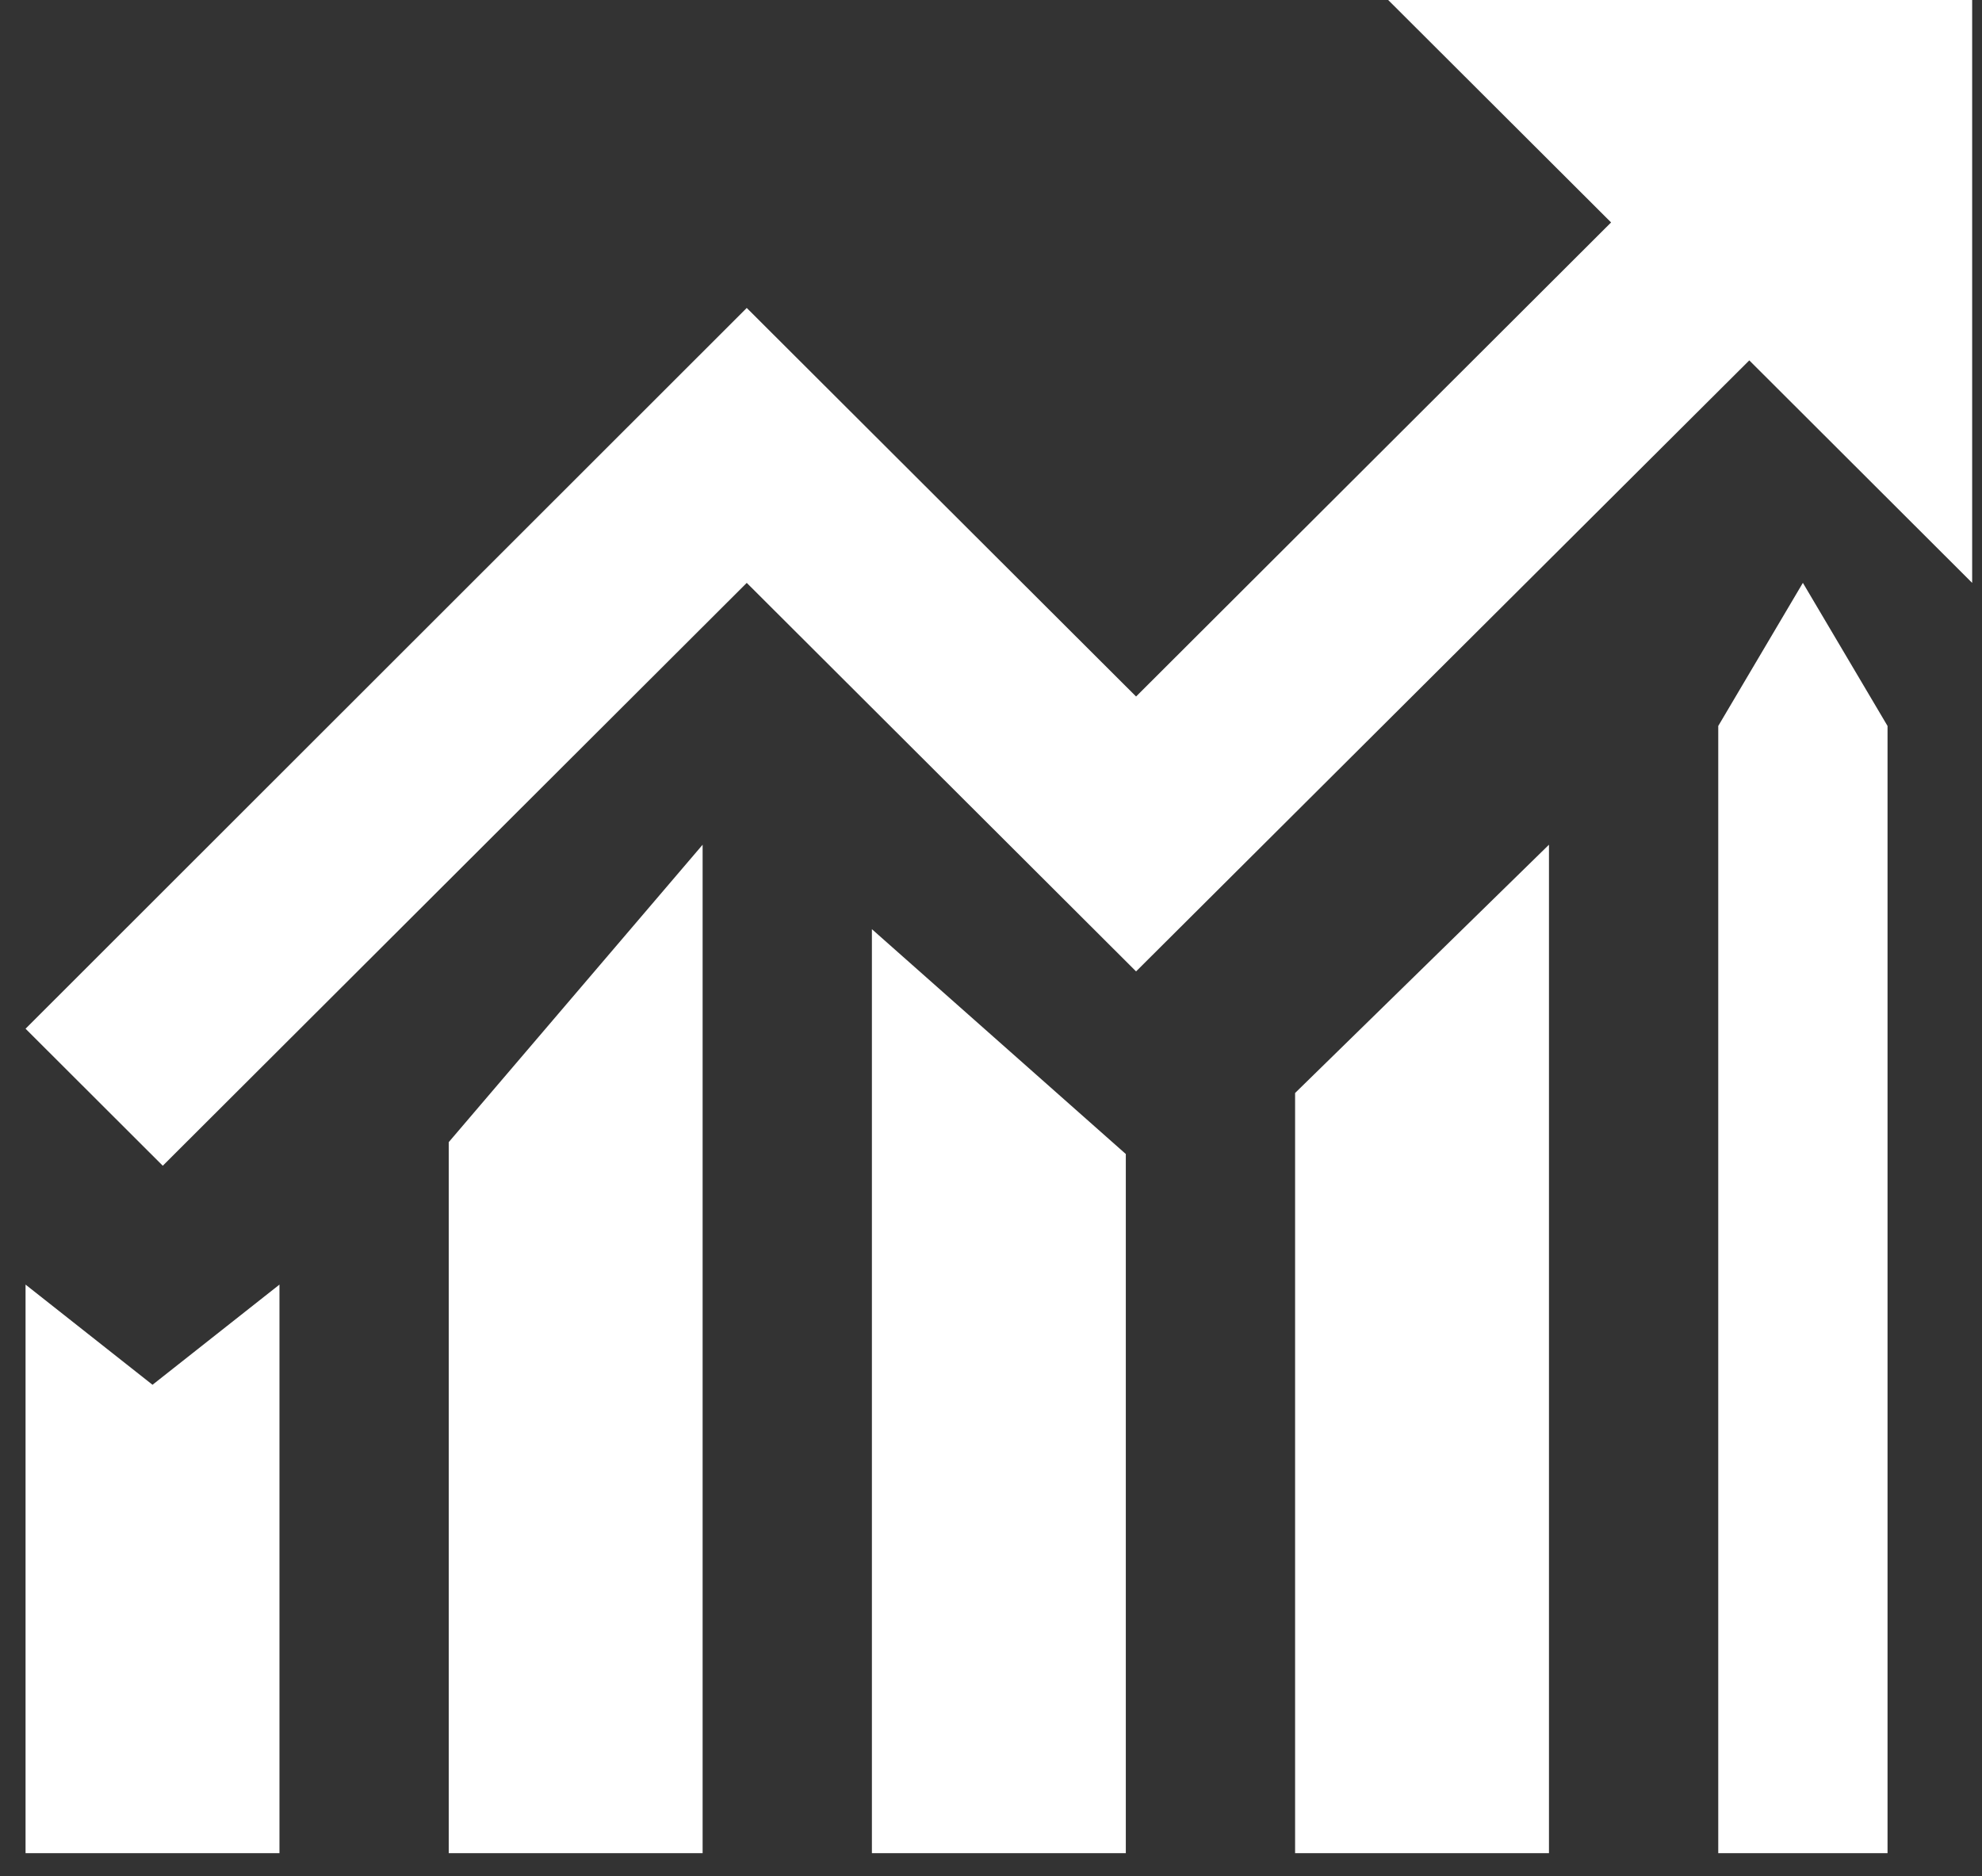
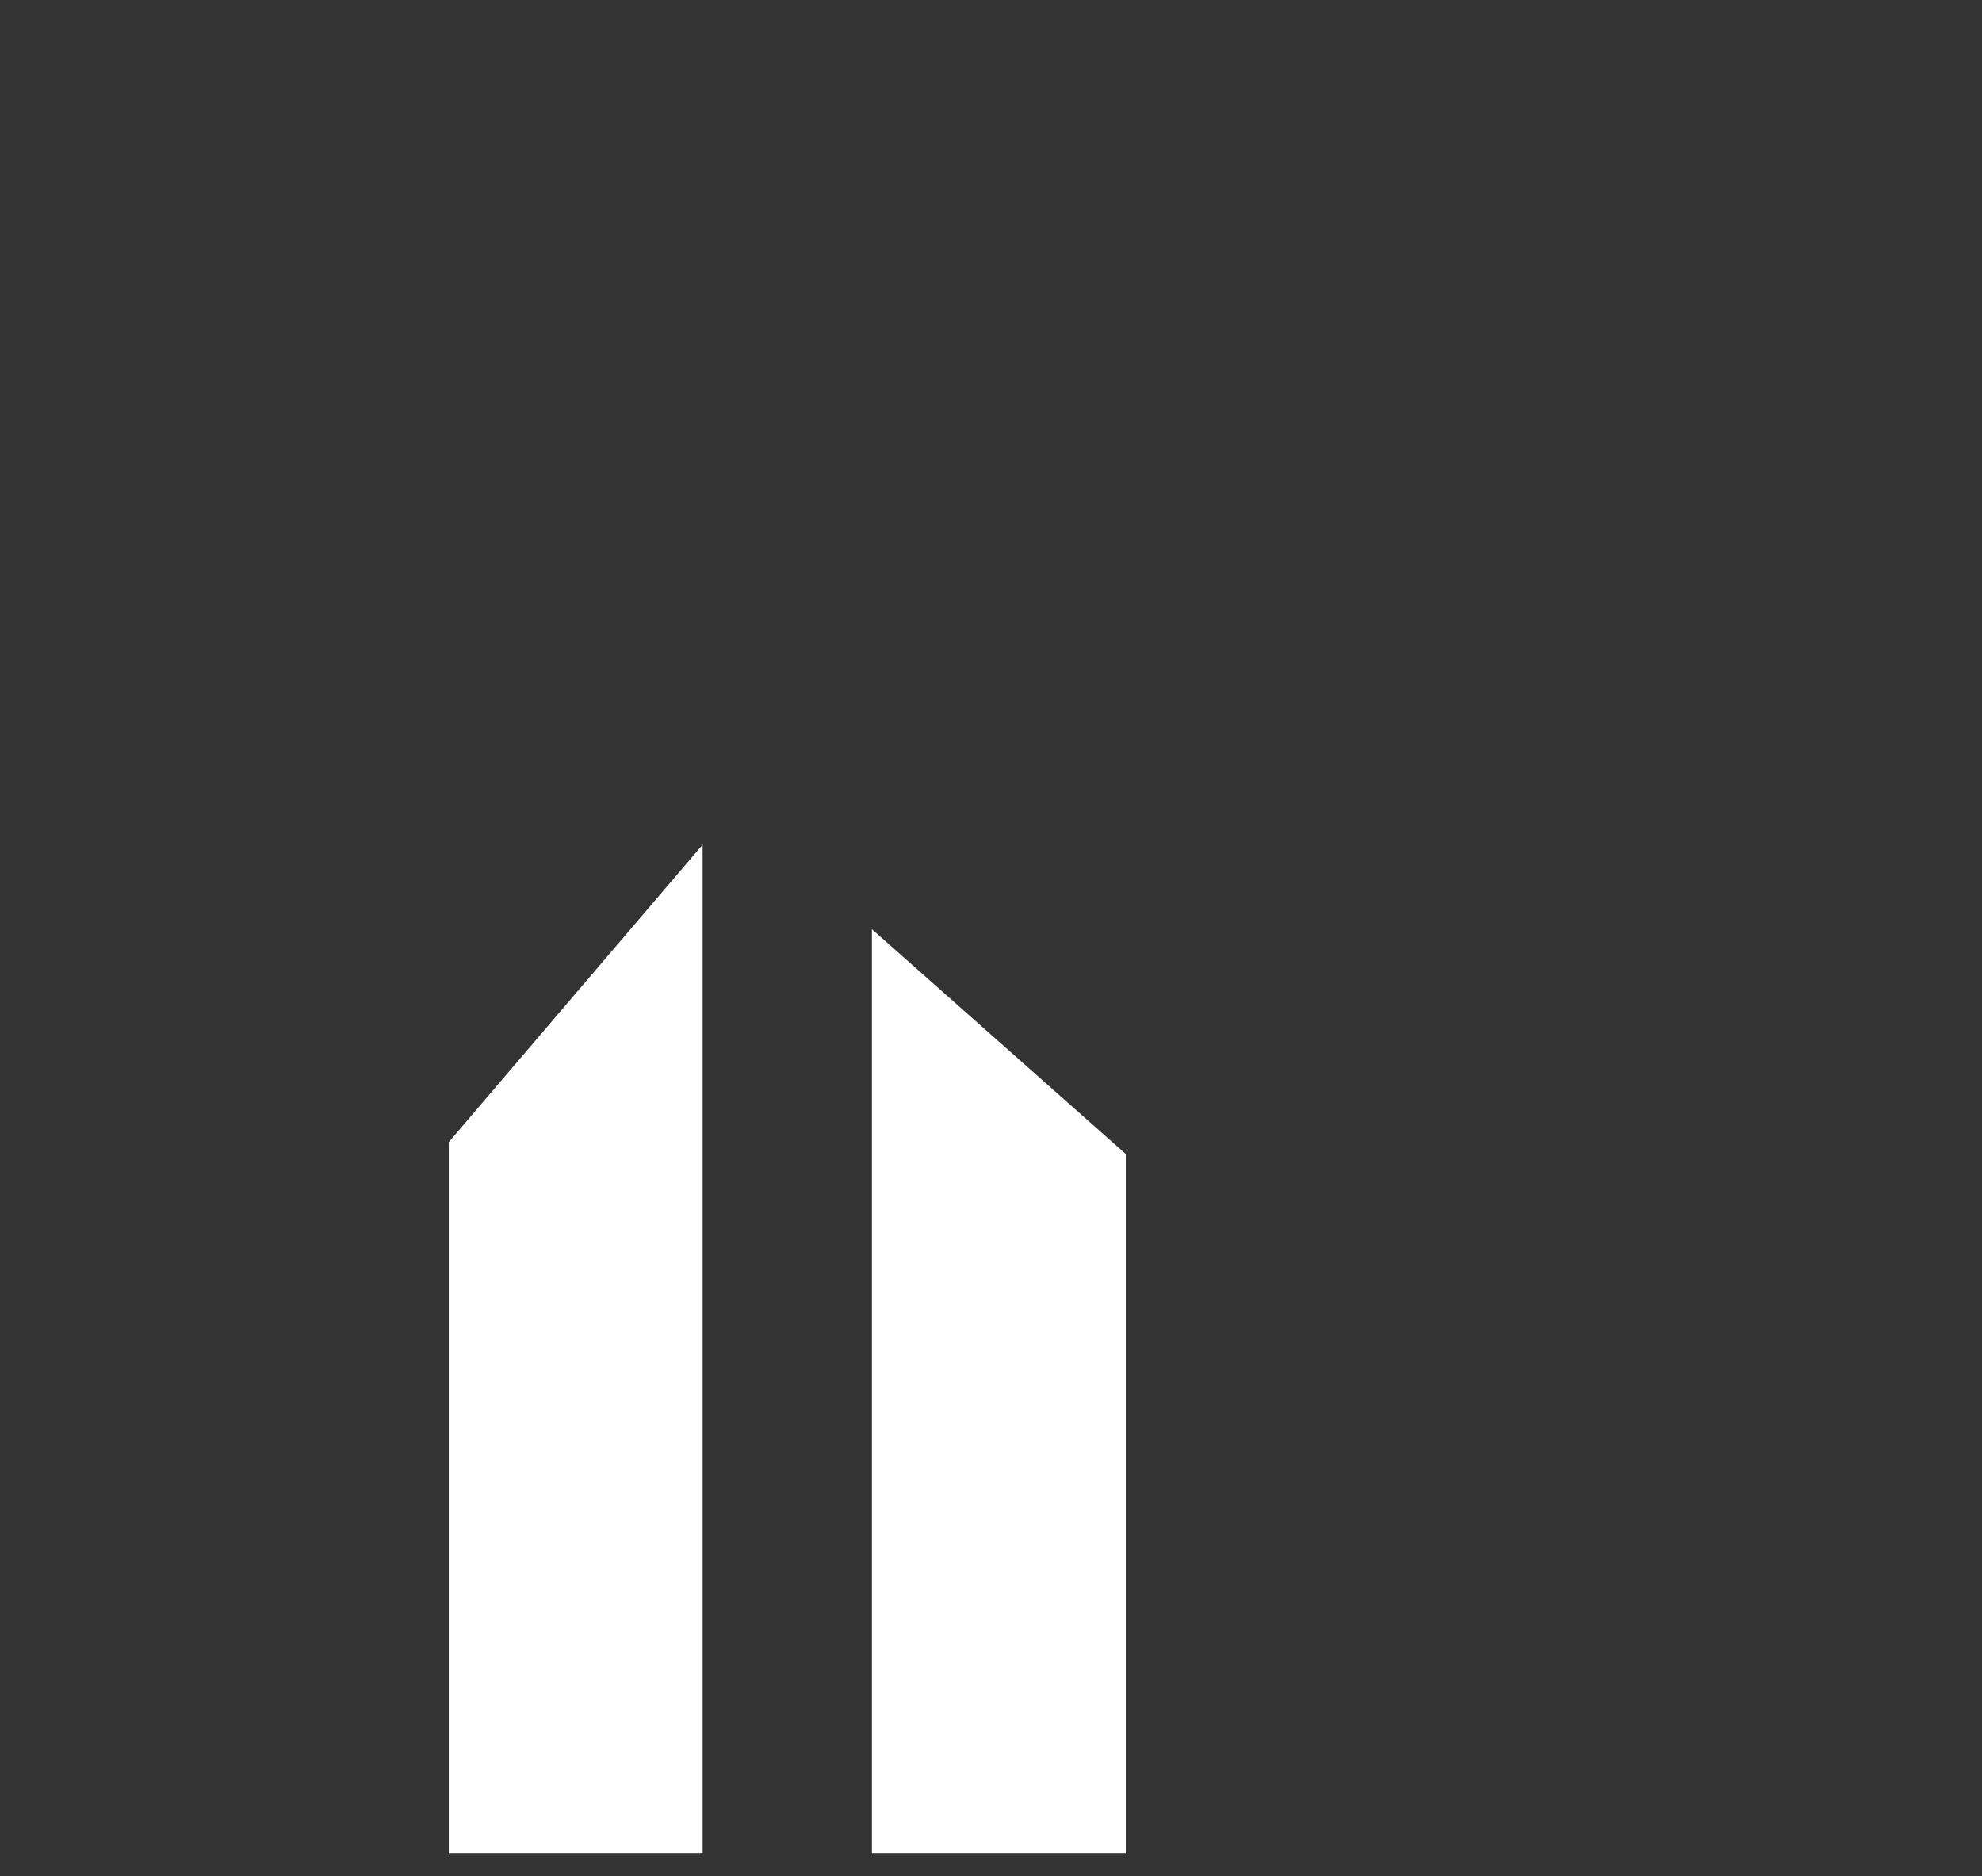
<svg xmlns="http://www.w3.org/2000/svg" width="56px" height="53px" viewBox="0 0 56 53" version="1.1">
  <rect x="0" y="0" width="56" height="53" fill="#333333" stroke="none" />
  <title>IconFlat_FFMM</title>
  <desc>Created with Sketch.</desc>
  <g id="FLUJO-FFMM-NUEVO" stroke="none" stroke-width="1" fill="none" fill-rule="evenodd">
    <g id="Home" transform="translate(-305, -1026)" fill="#FFFFFF">
      <g id="IconFlat/Acc-Blanco" transform="translate(293.222, 1011)">
        <g id="icon" transform="translate(12.5, 15)">
-           <polygon id="Fill-44" points="44.798 6.284 31.377 19.677 20.377 8.7 0 29.062 3.877 32.933 20.377 16.467 31.377 27.443 48.703 10.181 55 16.467 55 0 38.5 0" />
          <polygon id="Rectangle-5" fill-rule="nonzero" points="11.957 32.266 19.13 23.864 19.13 52.353 11.957 52.353" />
-           <polygon id="Rectangle-5" fill-rule="nonzero" points="0 36.291 3.587 39.121 7.174 36.291 7.174 52.353 1.03206845e-12 52.353" />
          <polygon id="Rectangle-5" fill-rule="nonzero" points="23.913 26.25 31.087 32.602 31.087 52.353 23.913 52.353" />
-           <polygon id="Rectangle-5" fill-rule="nonzero" points="35.87 30.878 43.043 23.864 43.043 52.353 35.87 52.353" />
-           <polygon id="Rectangle-5" fill-rule="nonzero" points="47.826 20.509 50.217 16.466 52.609 20.509 52.609 52.353 47.826 52.353" />
        </g>
      </g>
    </g>
  </g>
</svg>